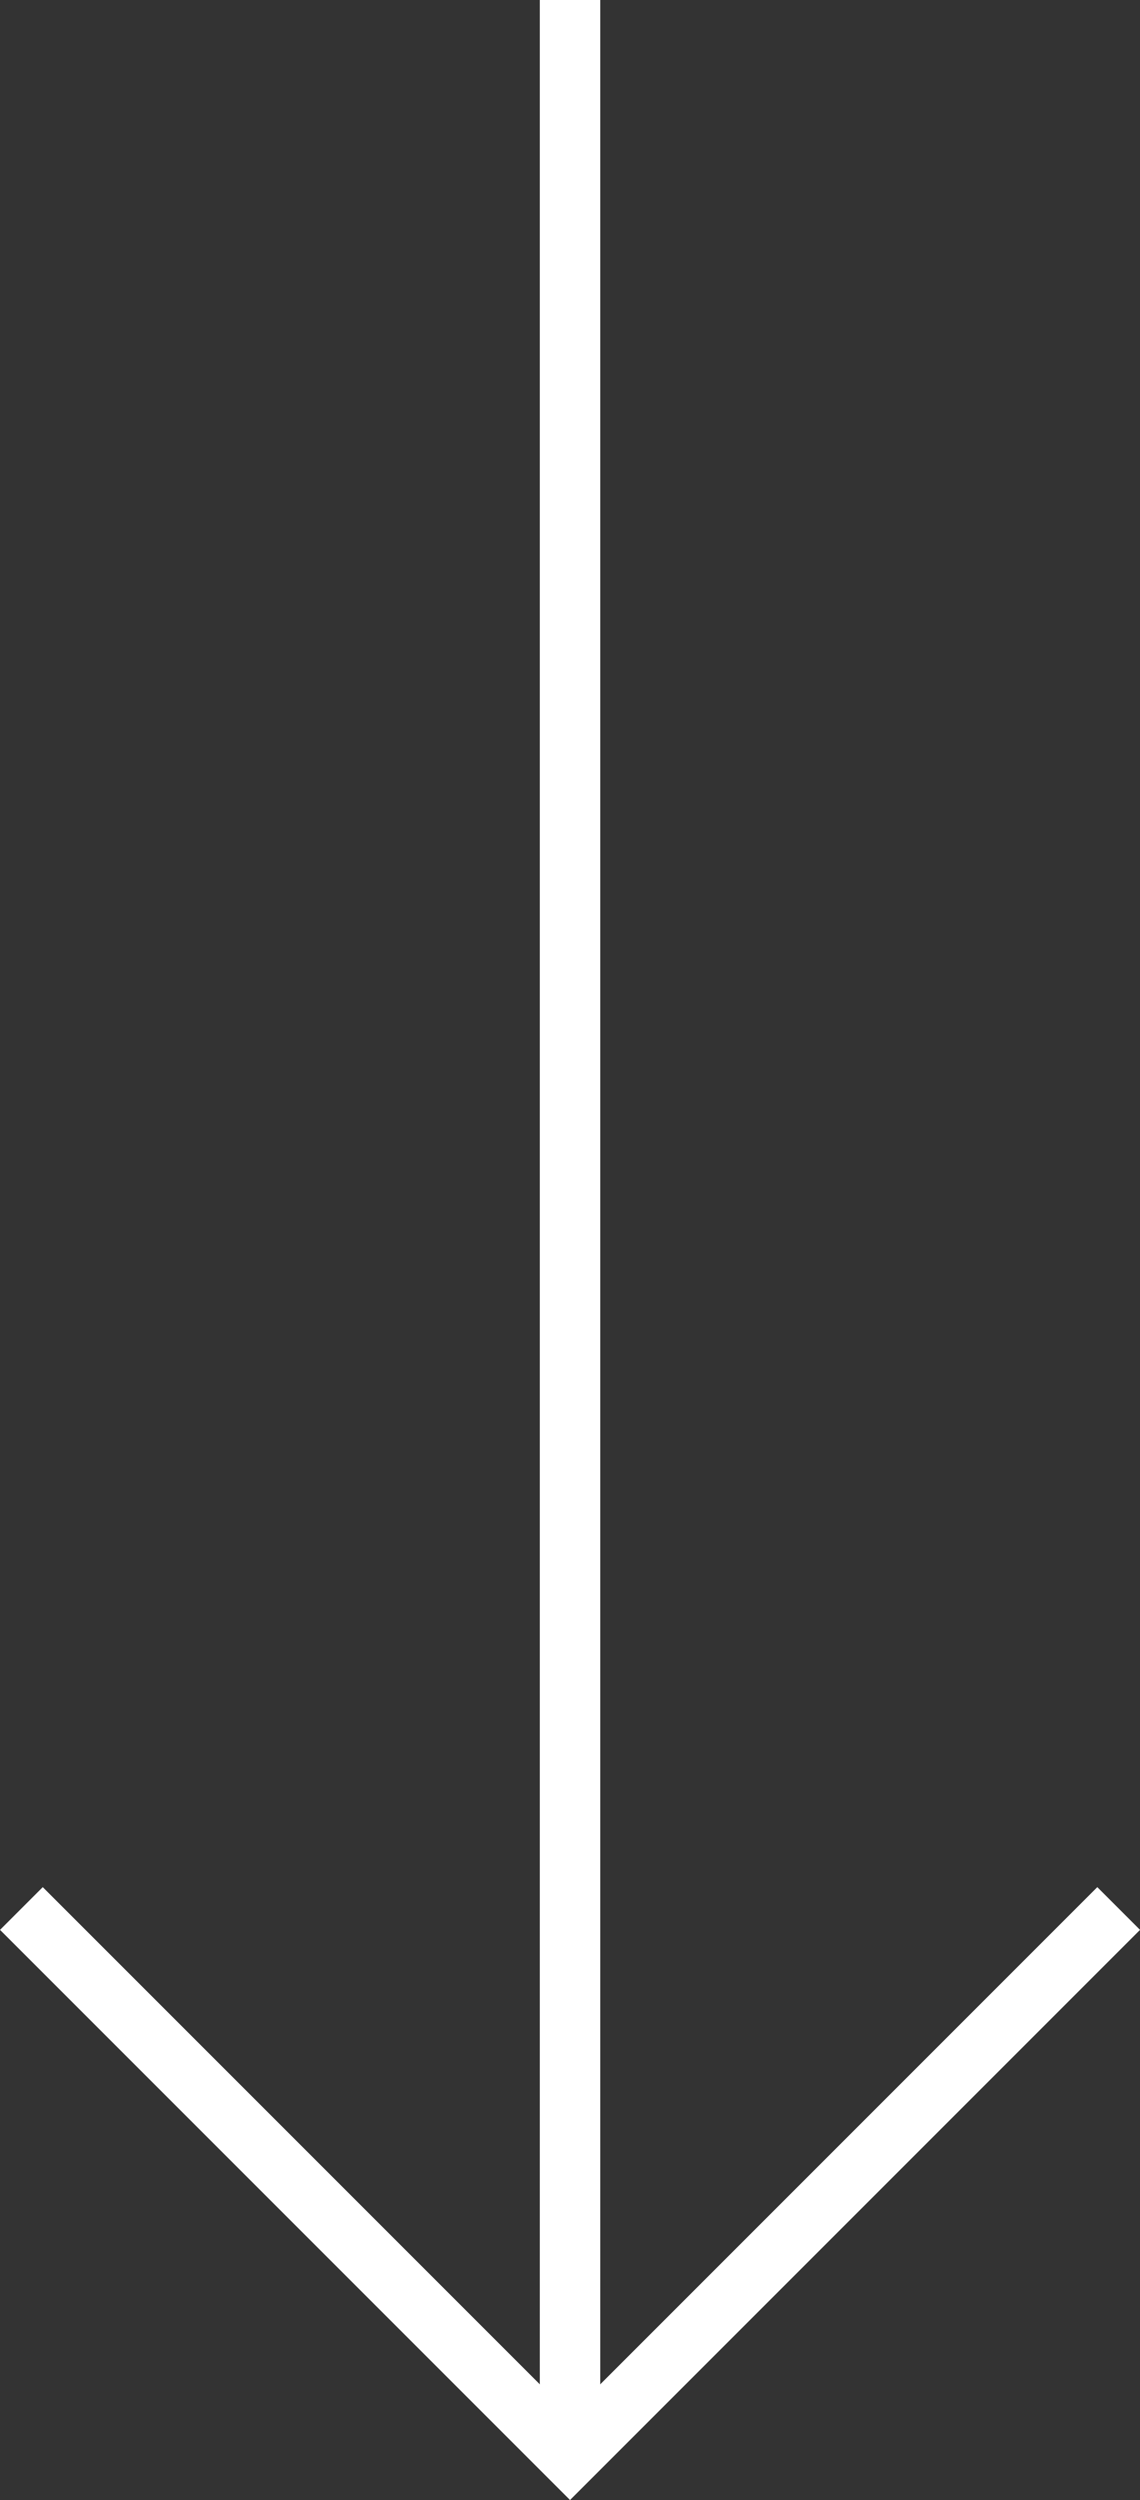
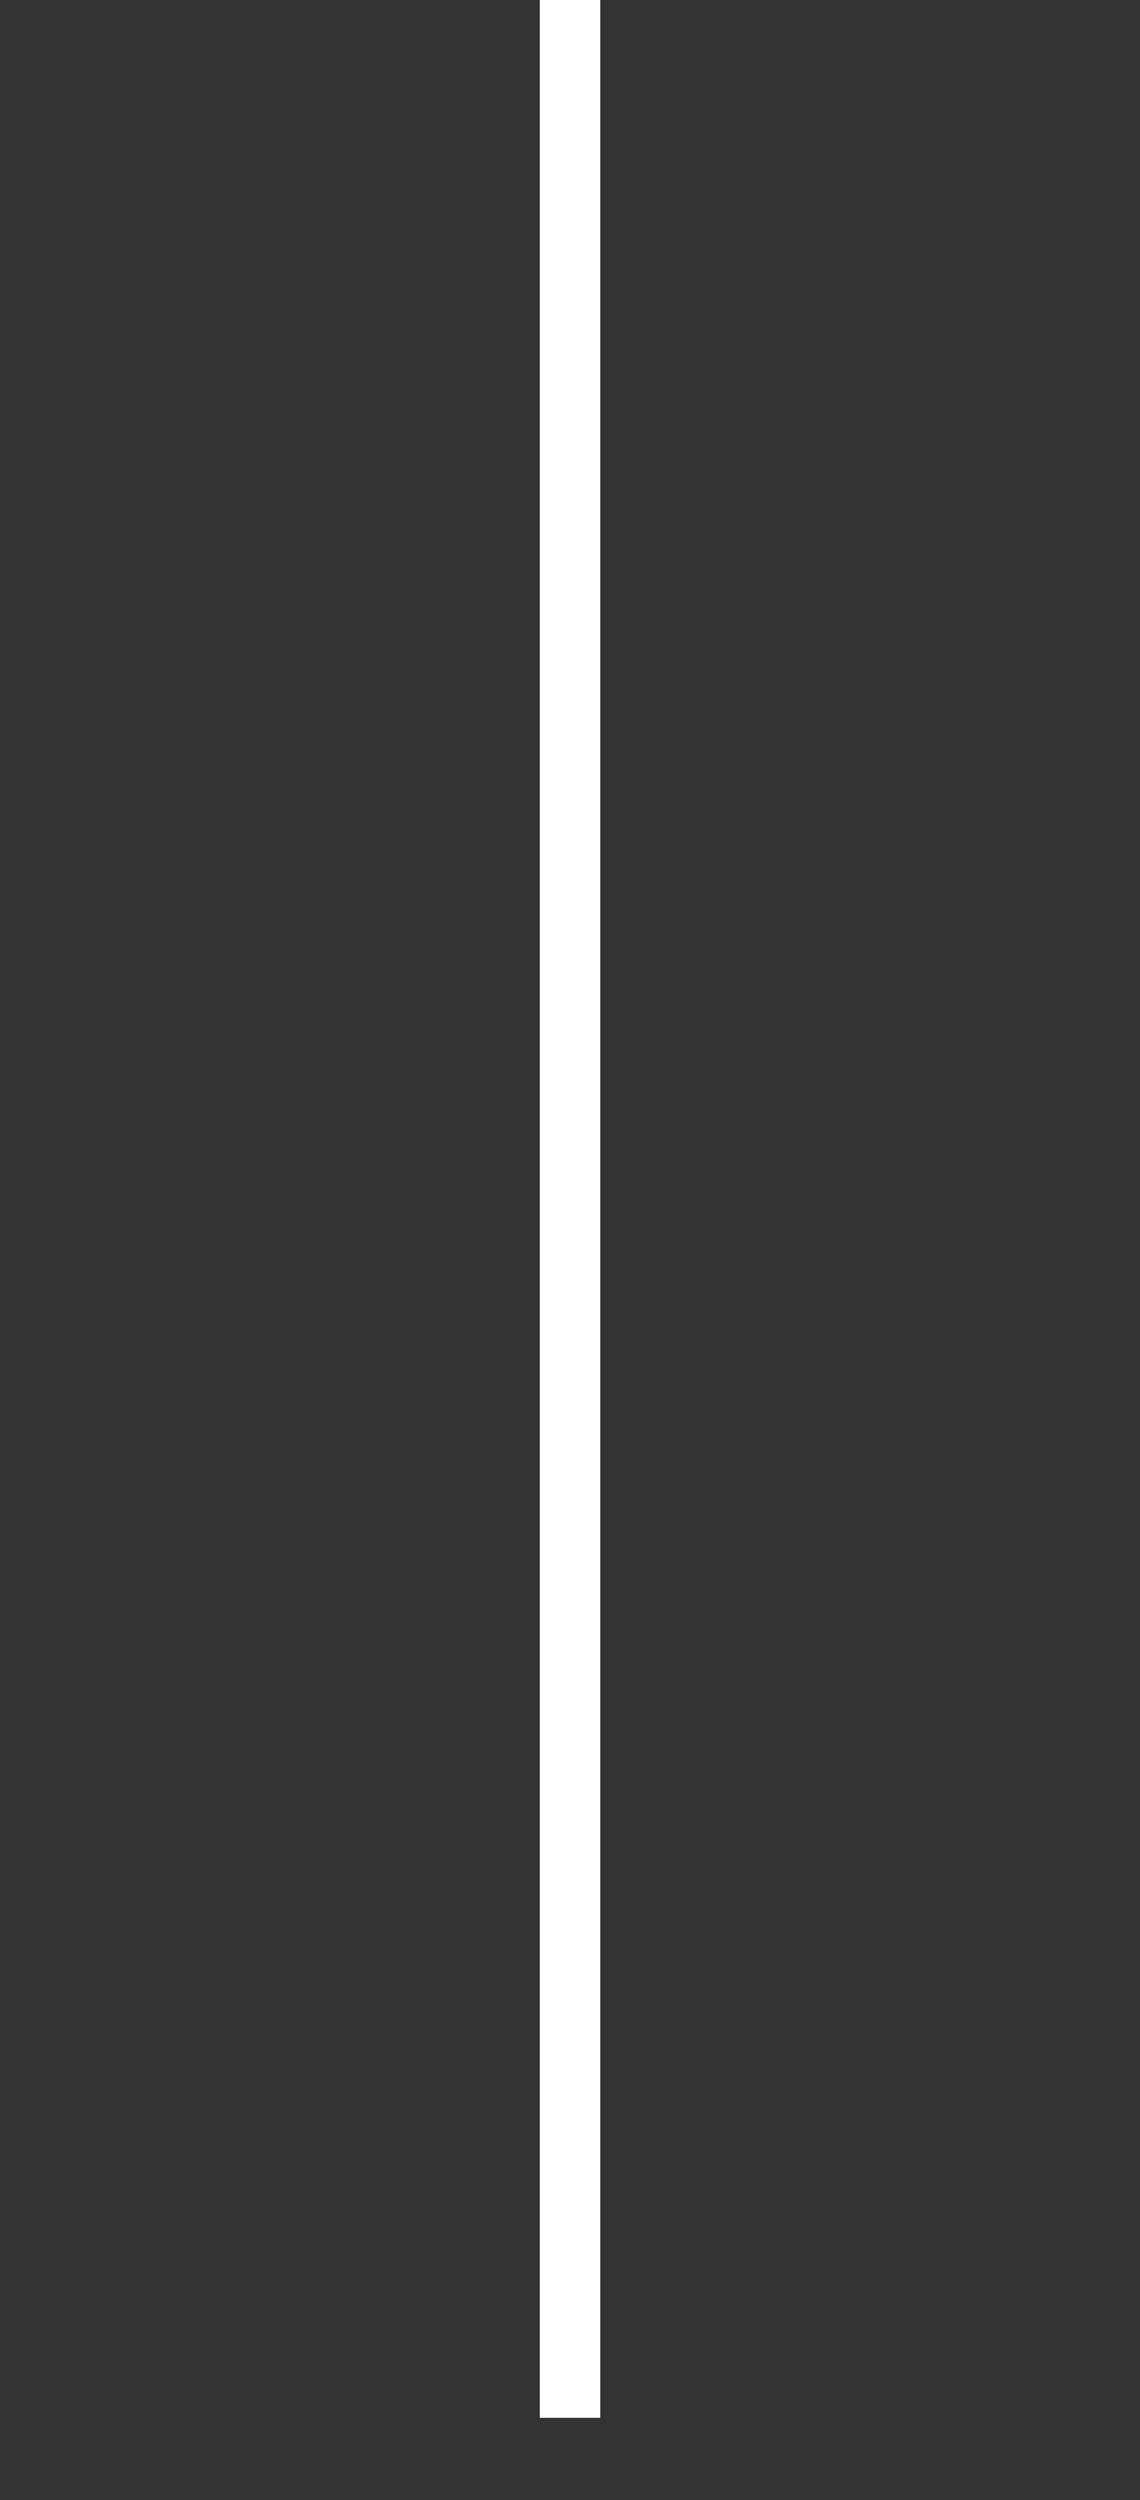
<svg xmlns="http://www.w3.org/2000/svg" viewBox="0 0 18.865 41.36">
  <rect x="0" y="0" width="18.865" height="41.36" fill="#333333" stroke="none" />
  <defs>
    <style>.a{fill:none;stroke:#fff;}</style>
  </defs>
  <line class="a" x1="9.433" x2="9.433" y2="40" />
-   <polyline class="a" points="0.354 31.574 9.433 40.653 18.512 31.574" />
</svg>